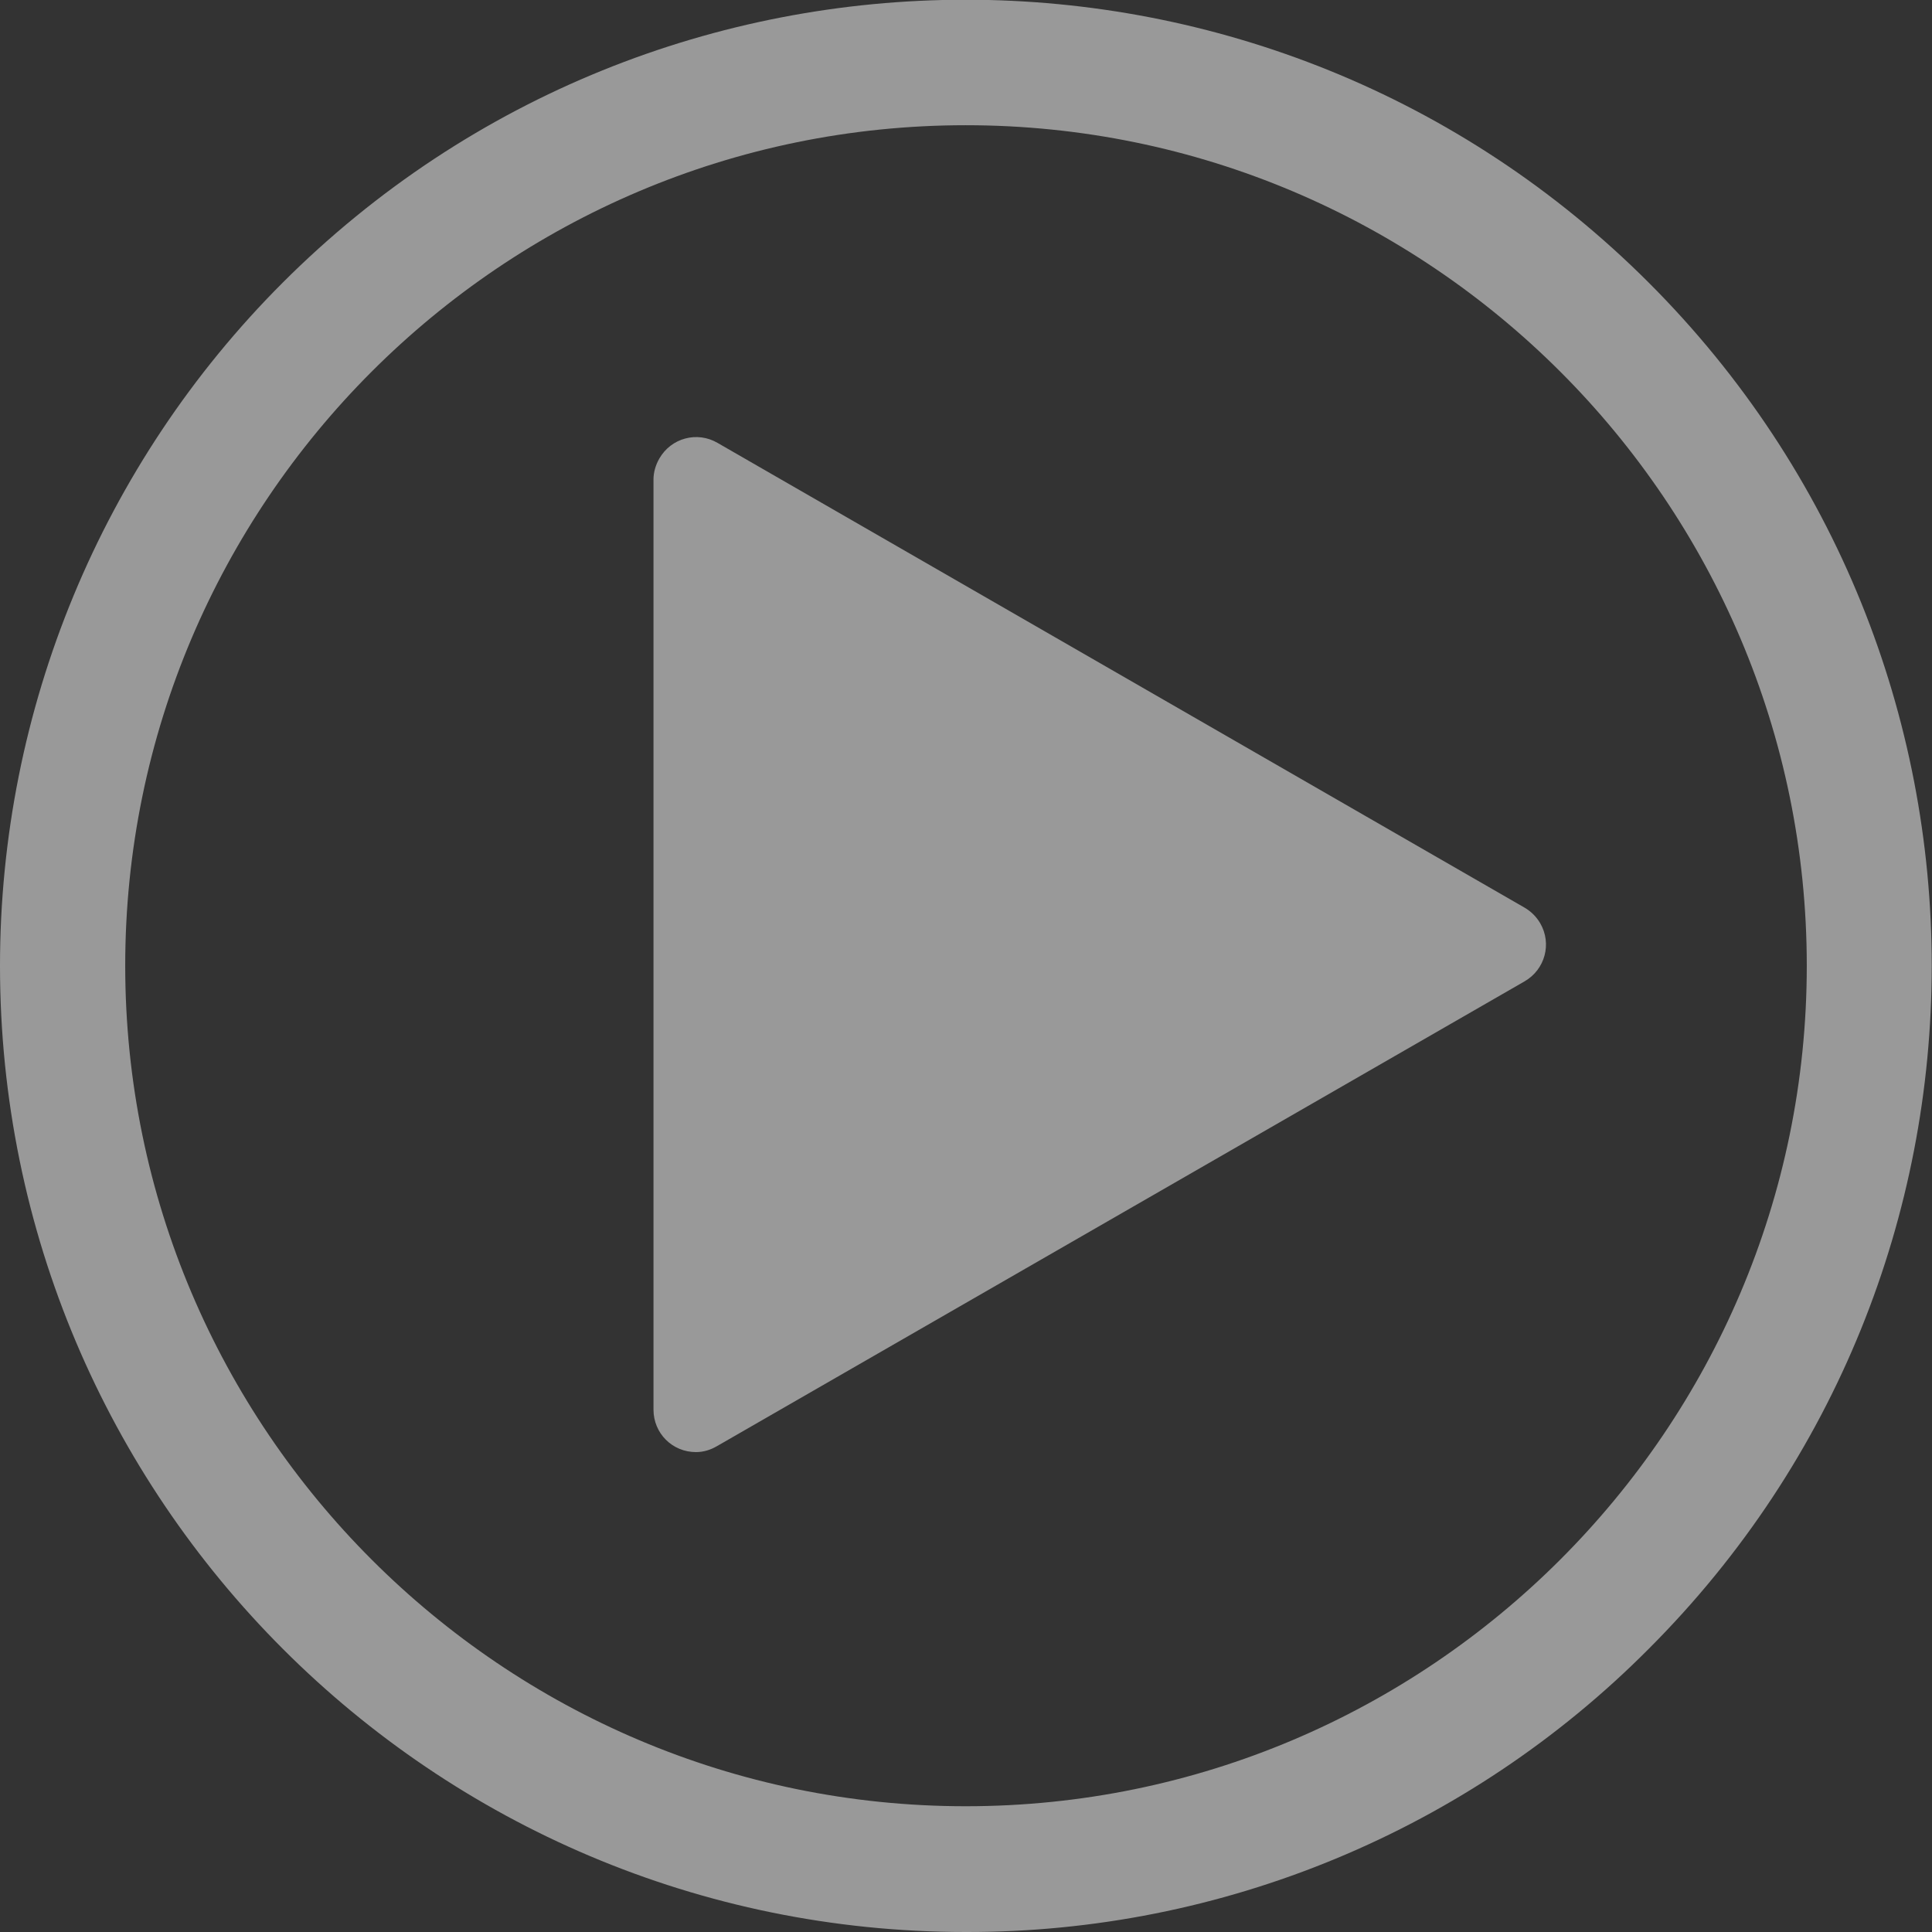
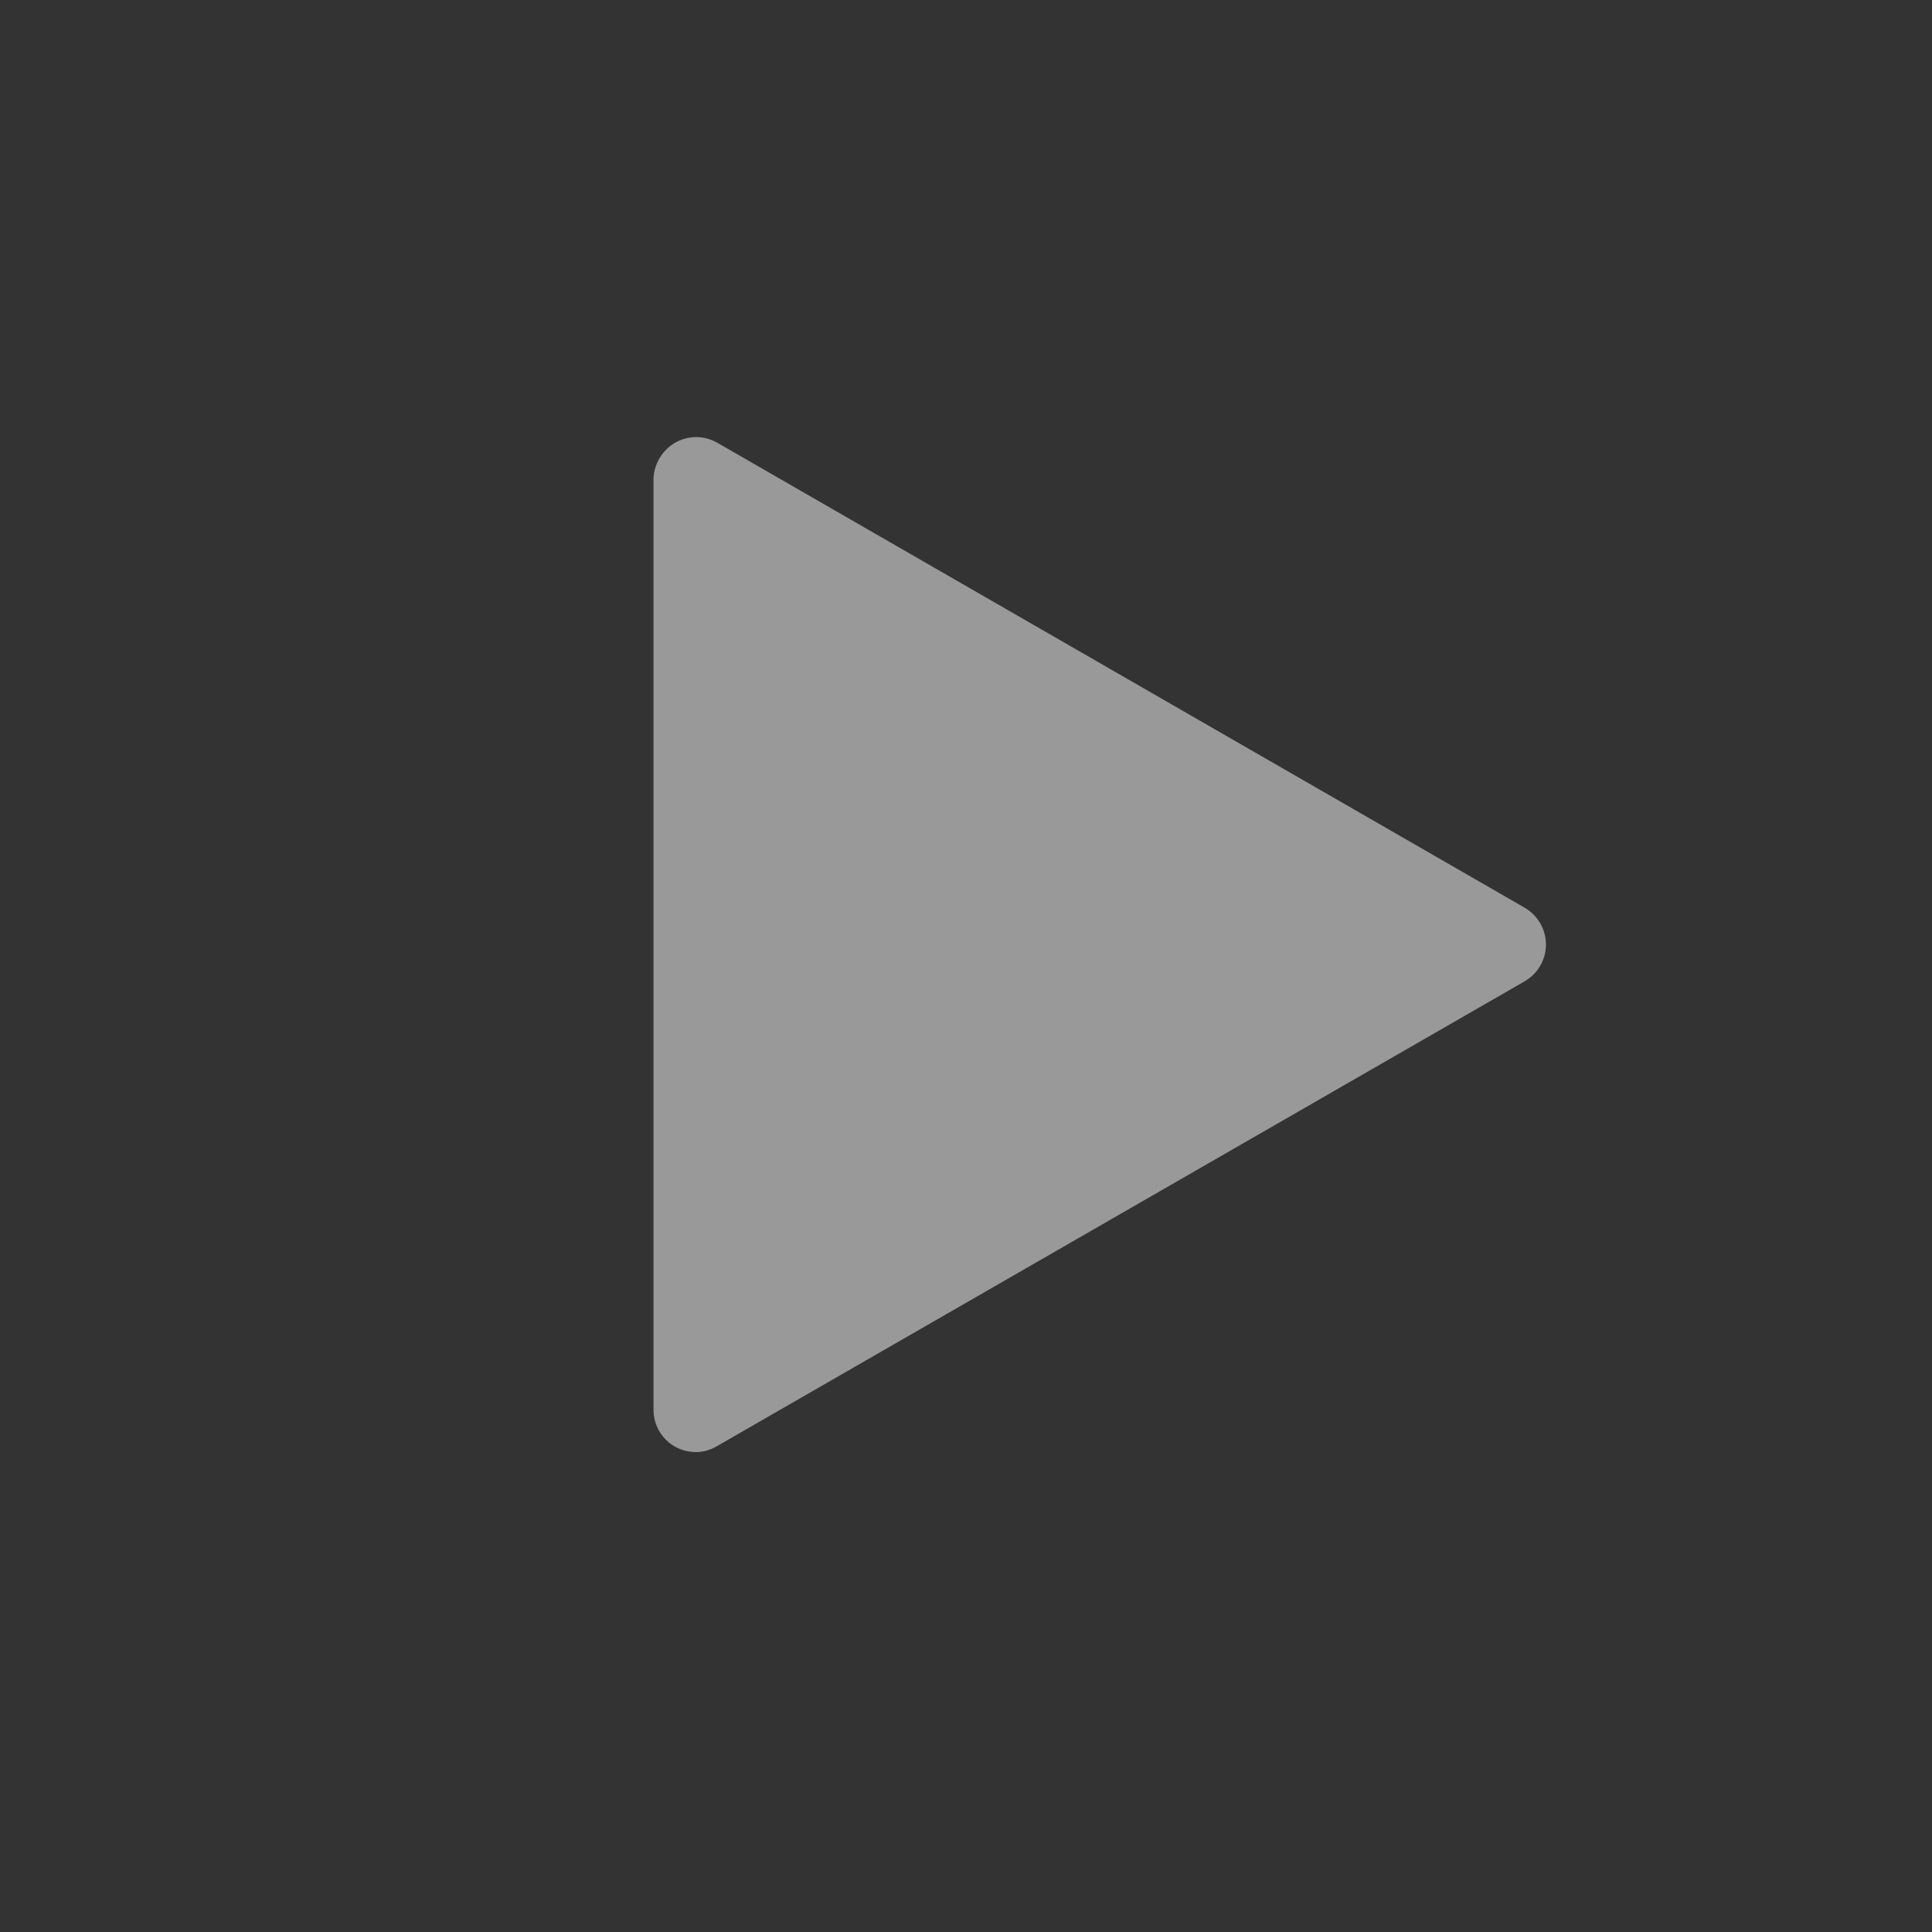
<svg xmlns="http://www.w3.org/2000/svg" version="1.1" id="Ebene_1" x="0px" y="0px" viewBox="0 0 359.5 359.5" style="enable-background:new 0 0 359.5 359.5;" xml:space="preserve">
  <rect x="0" y="0" width="359.5" height="359.5" fill="#333333" stroke="none" />
  <style type="text/css">
	.st0{opacity:0.5;}
	.st1{fill:#FFFFFF;}
</style>
  <g id="Gruppe_449" class="st0">
    <g>
      <g id="Gruppe_448">
        <path id="Pfad_1039" class="st1" d="M121.6,89.2v173.1c0,4.4,3.5,7.9,7.9,7.9c1.4,0,2.7-0.4,3.9-1.1l150.3-86.5     c3.8-2.2,5.1-7,2.9-10.8c-0.7-1.2-1.7-2.2-2.9-2.9L133.5,82.4c-3.8-2.2-8.6-0.9-10.8,2.9C122,86.5,121.6,87.9,121.6,89.2" />
-         <path id="Pfad_1040" class="st1" d="M179.7,359.5C80.5,359.5,0,279,0,179.7c0-47.7,18.9-93.4,52.6-127.1     c70.2-70.2,184-70.2,254.2,0s70.2,184,0,254.2C273.2,340.6,227.4,359.6,179.7,359.5 M179.7,23.3c-86.3,0-156.4,70.2-156.4,156.4     s70.2,156.4,156.4,156.4S336.2,266,336.2,179.7S266,23.3,179.7,23.3" />
      </g>
    </g>
  </g>
</svg>